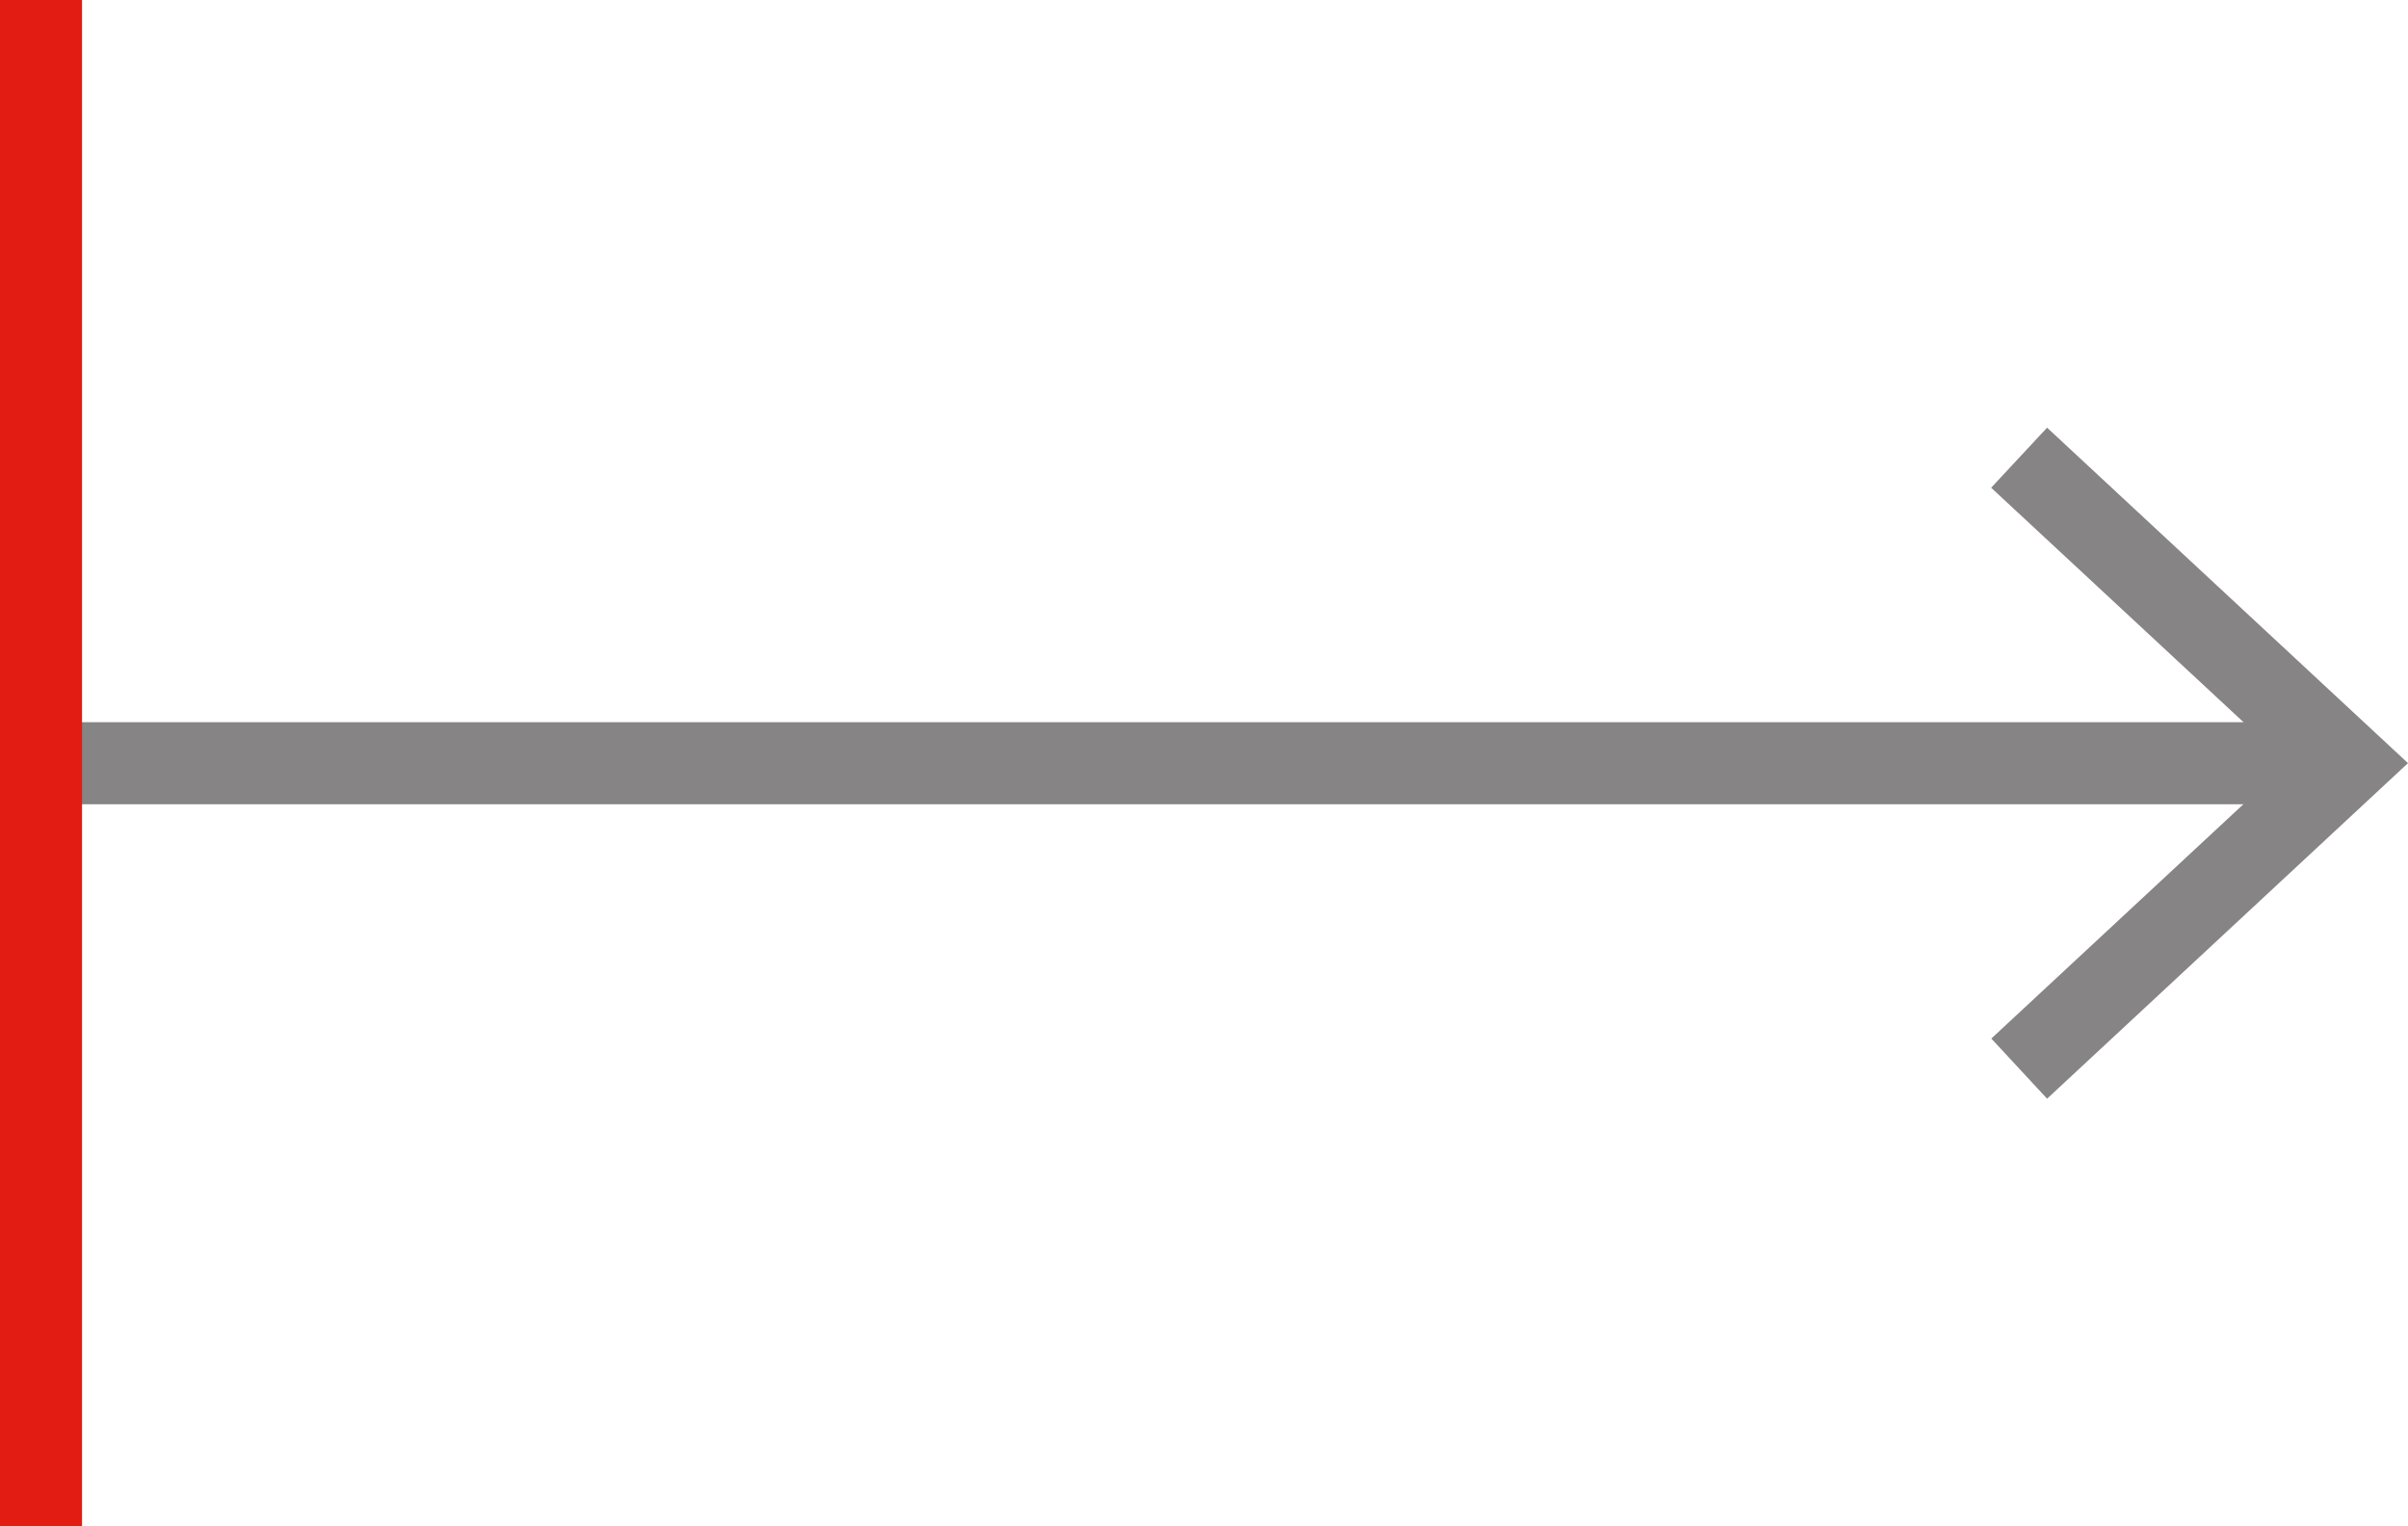
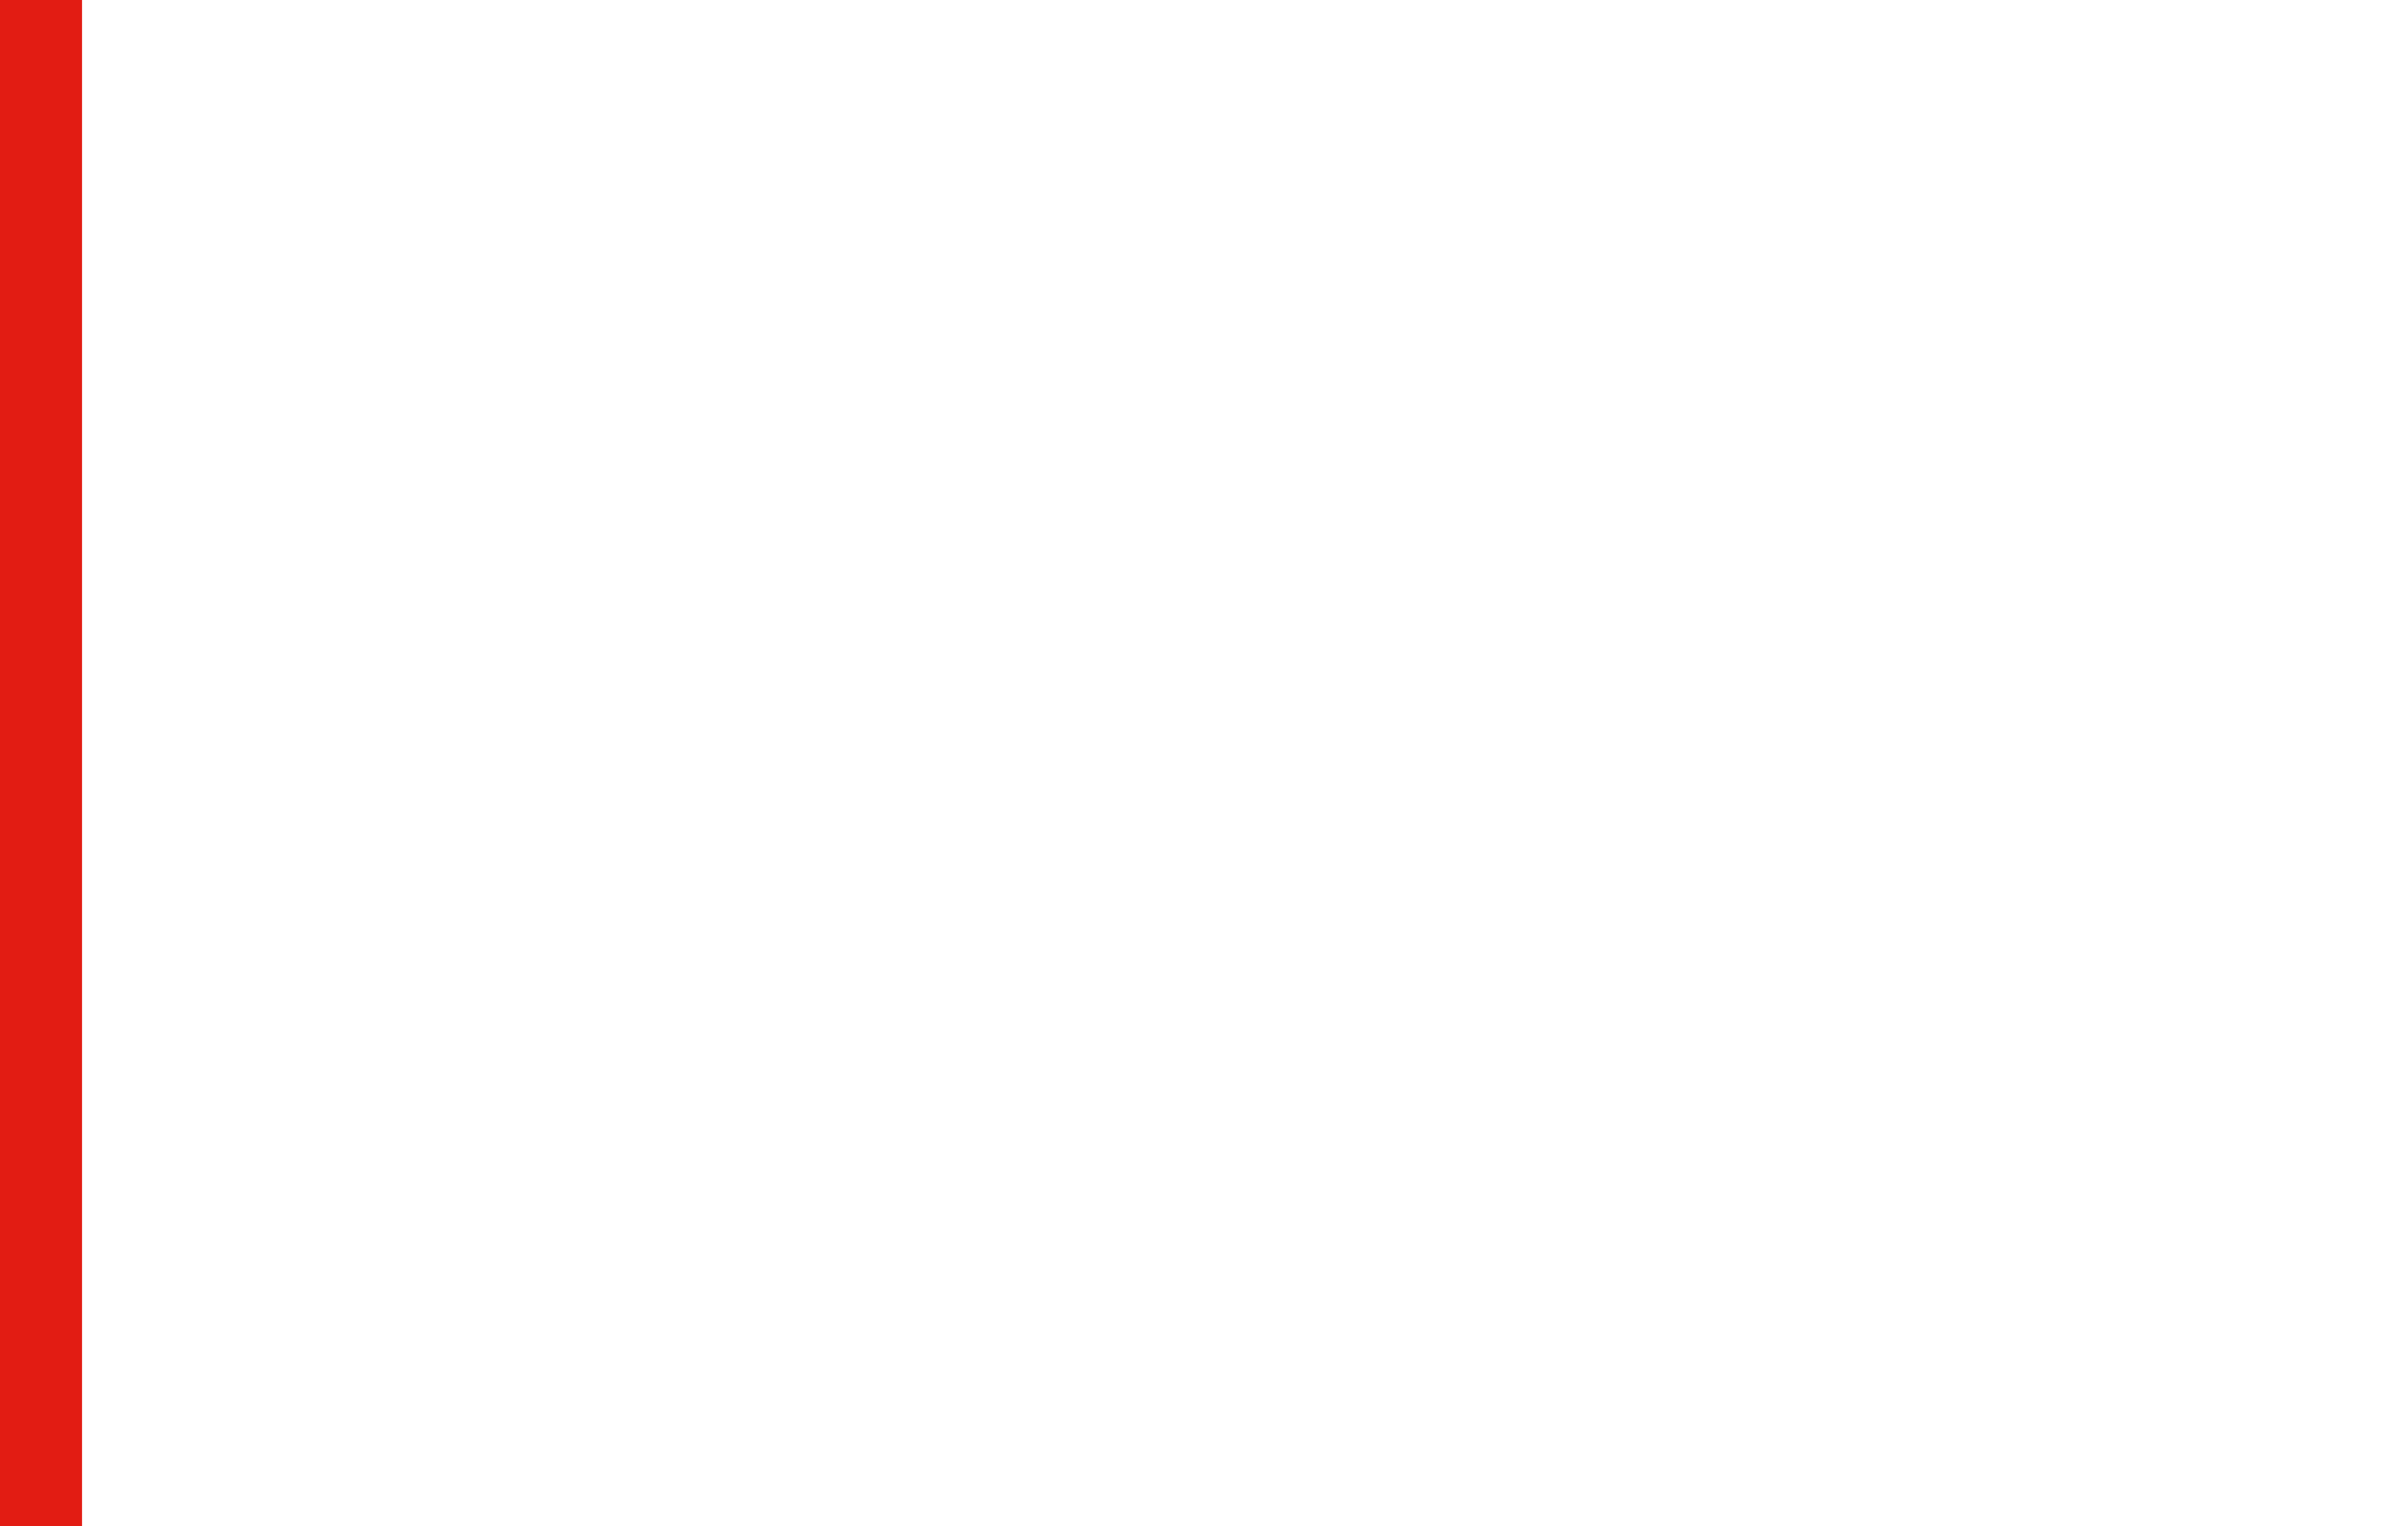
<svg xmlns="http://www.w3.org/2000/svg" width="29.357" height="18.605" viewBox="0 0 29.357 18.605">
  <g id="Group_109" data-name="Group 109" transform="translate(29.357) rotate(90)">
    <g id="Group_19" data-name="Group 19" transform="translate(5.213)">
-       <rect id="Rectangle_712" data-name="Rectangle 712" width="1" height="27.911" transform="translate(3.59 1.085)" fill="#868484" />
      <g id="Group_18" data-name="Group 18">
-         <path id="Path_1025" data-name="Path 1025" d="M0,4.4l.732.682L4.089,1.468,7.446,5.08,8.179,4.4,4.089,0Z" fill="#868484" />
+         <path id="Path_1025" data-name="Path 1025" d="M0,4.4l.732.682Z" fill="#868484" />
      </g>
    </g>
    <rect id="Rectangle_713" data-name="Rectangle 713" width="18.605" height="1" transform="translate(0 28.357)" fill="#e21c13" />
  </g>
</svg>